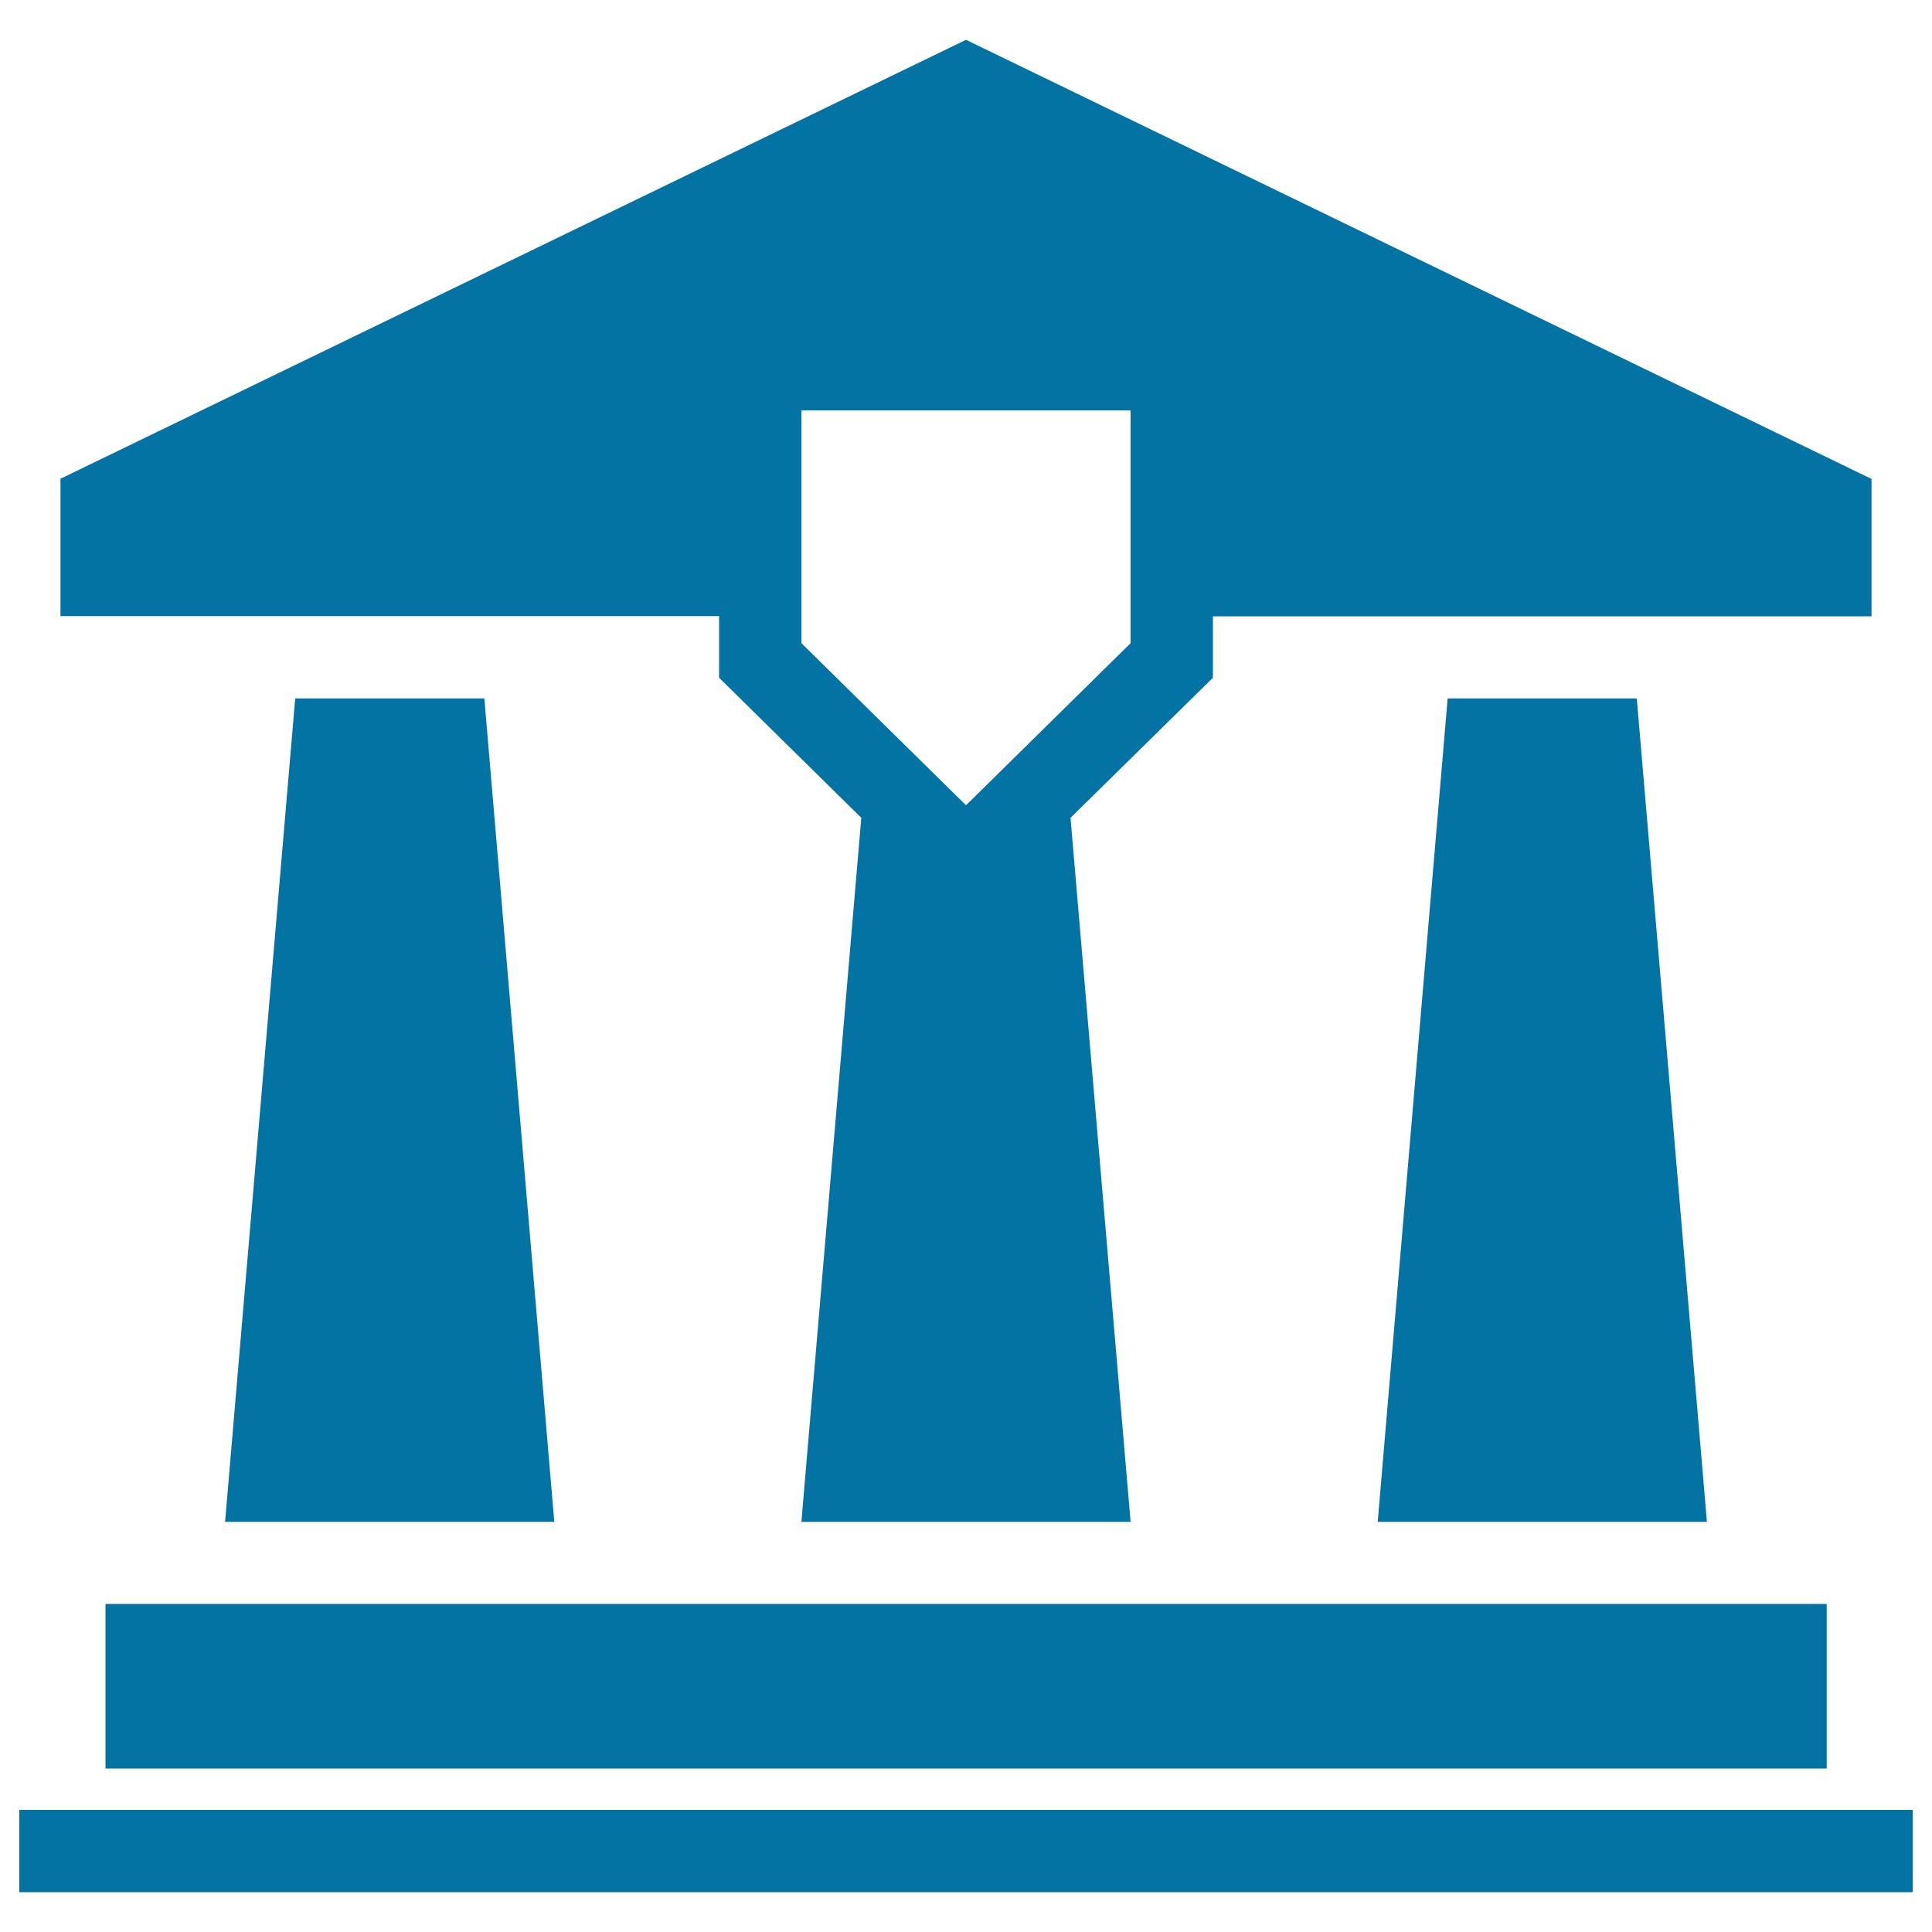
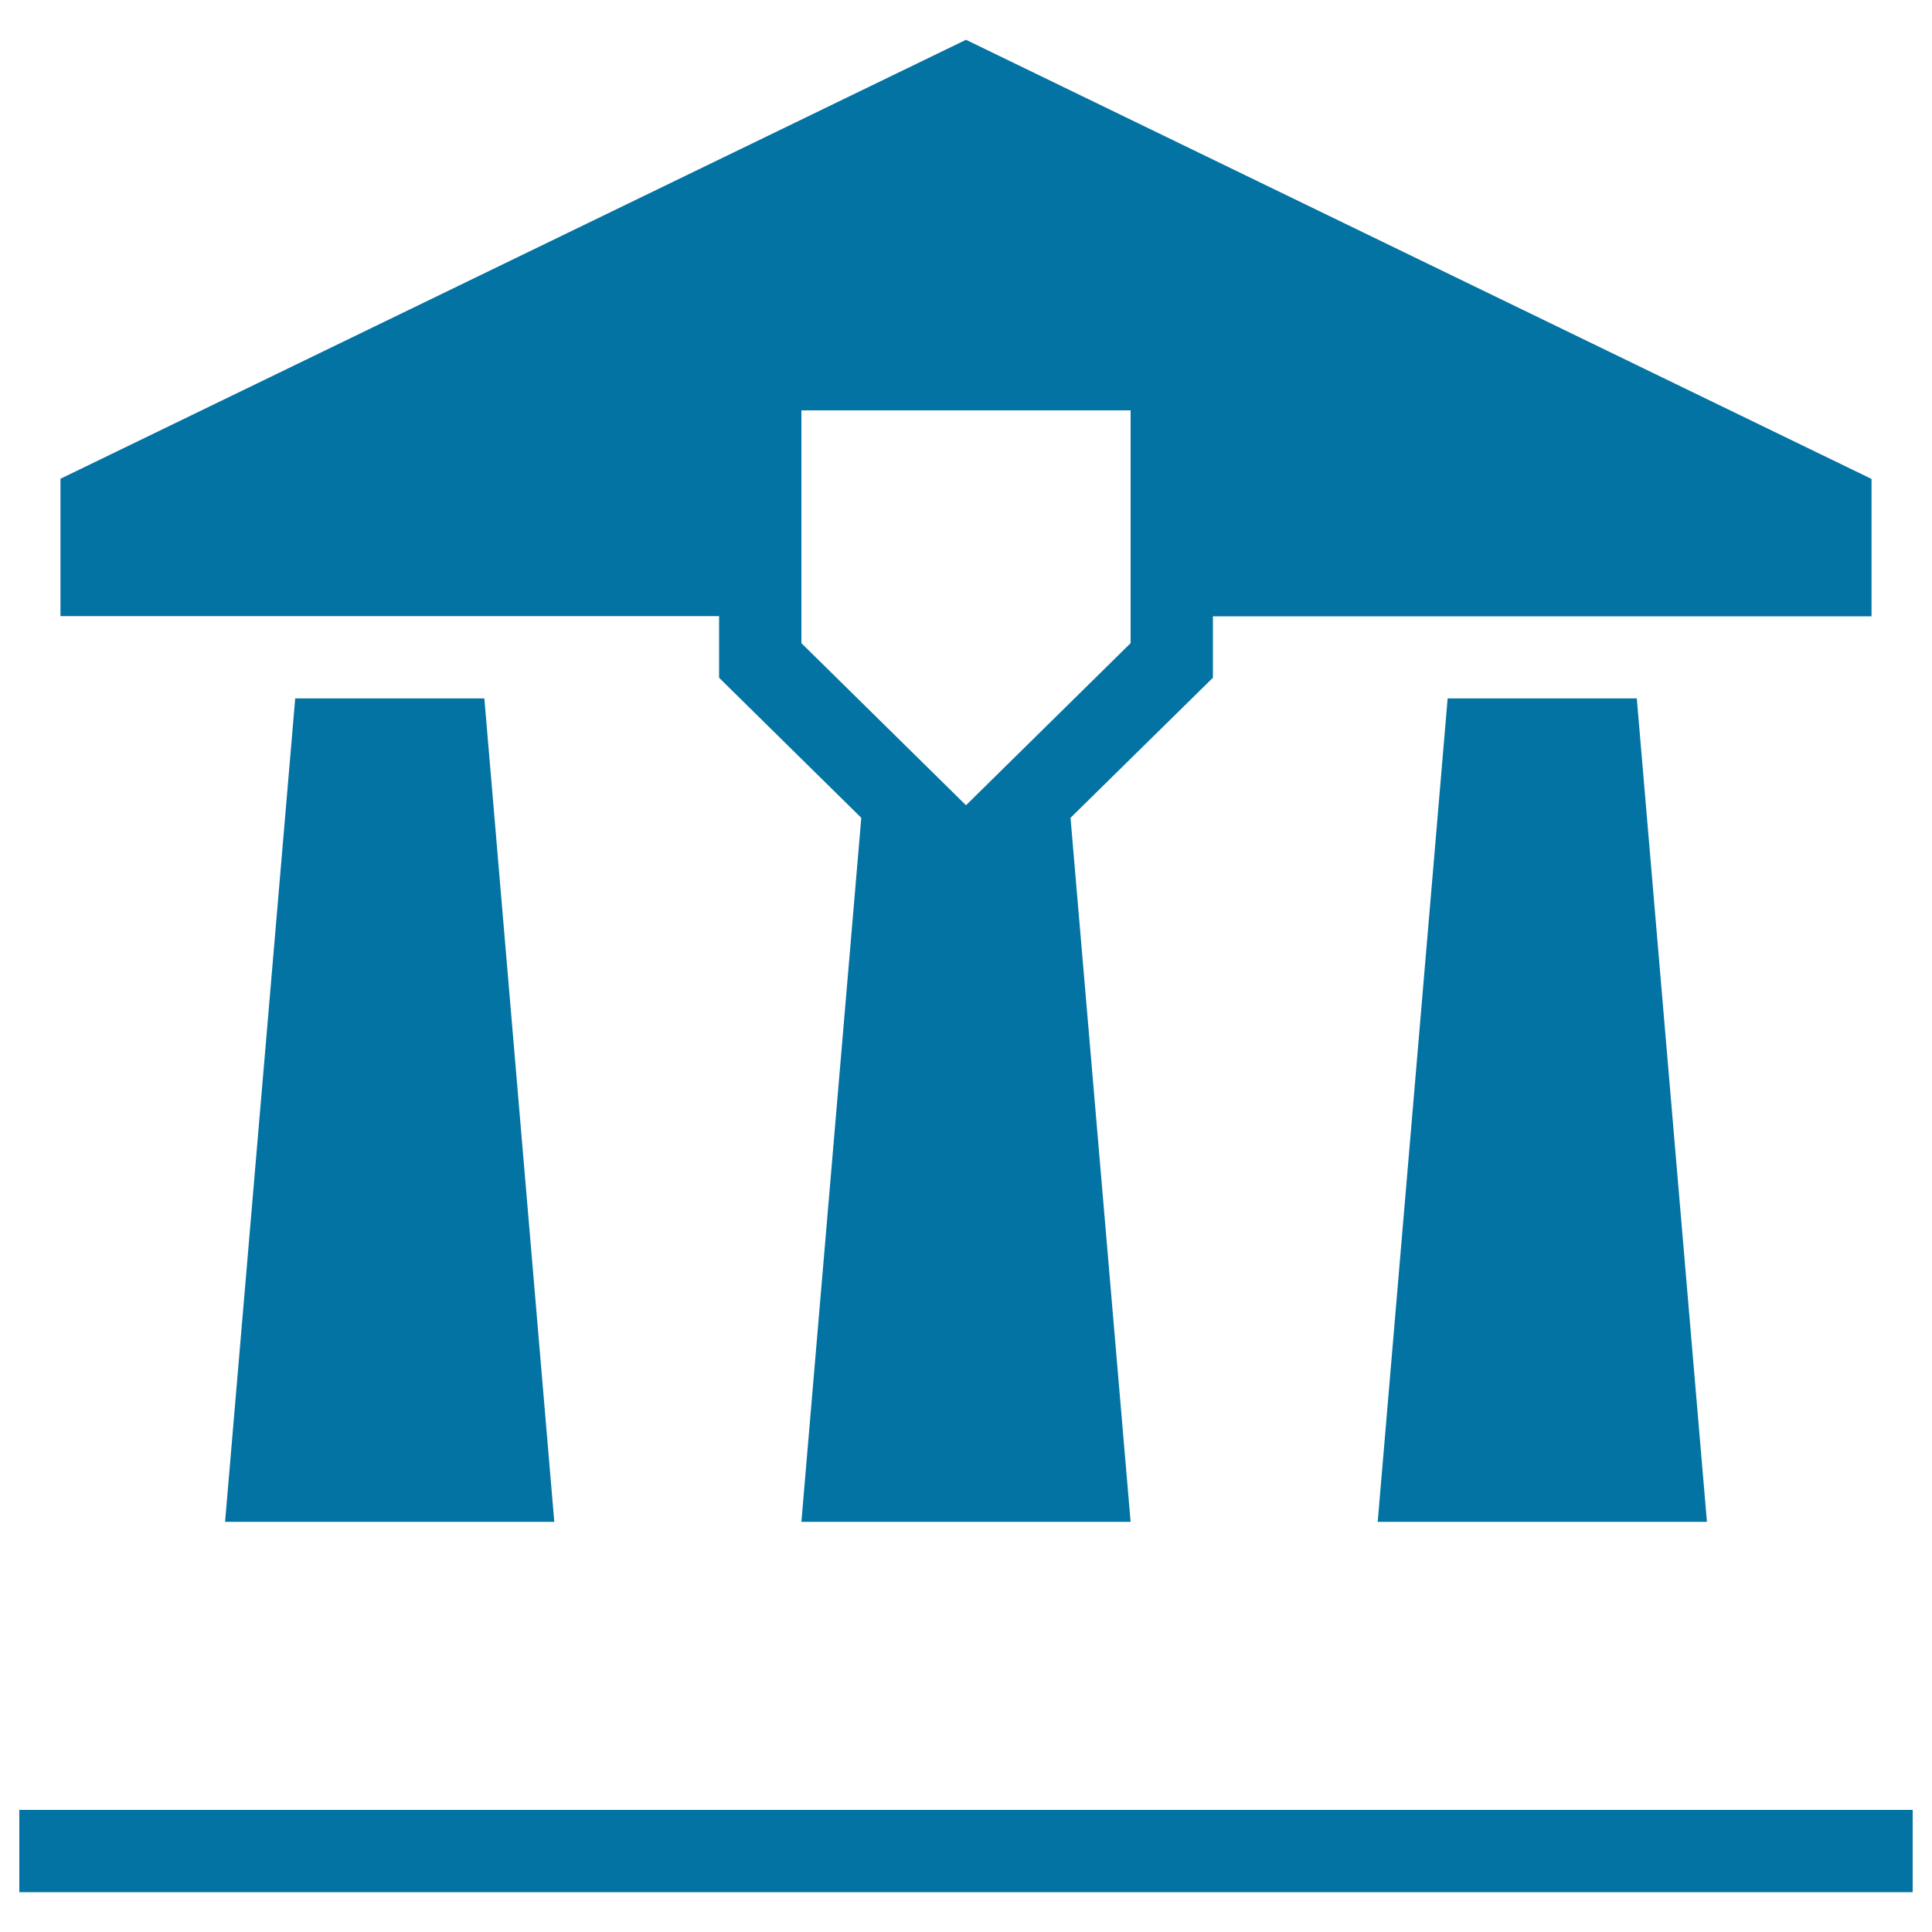
<svg xmlns="http://www.w3.org/2000/svg" viewBox="0 0 1000 1000" style="fill:#0273a2">
  <title>Law Office SVG icon</title>
  <g>
    <g>
      <polygon points="152.8,361.5 116.5,787.7 286.9,787.7 250.7,361.5 " />
      <polygon points="749.3,361.5 713.1,787.7 883.5,787.7 847.2,361.5 " />
-       <rect x="54.6" y="830.2" width="890.9" height="85.2" />
      <rect x="10" y="936.8" width="980" height="42.6" />
      <path d="M372.2,350.8l73.6,72.5l-31,364.4h170.4l-31.1-364.4l73.7-72.5v-31.8h340.9v-71.1L500,20.6L31.3,247.8v71.1h340.9L372.2,350.8L372.2,350.8z M585.2,332.9L500,416.8l-85.2-83.9V212.4h170.4L585.2,332.9L585.2,332.9z" />
    </g>
  </g>
</svg>